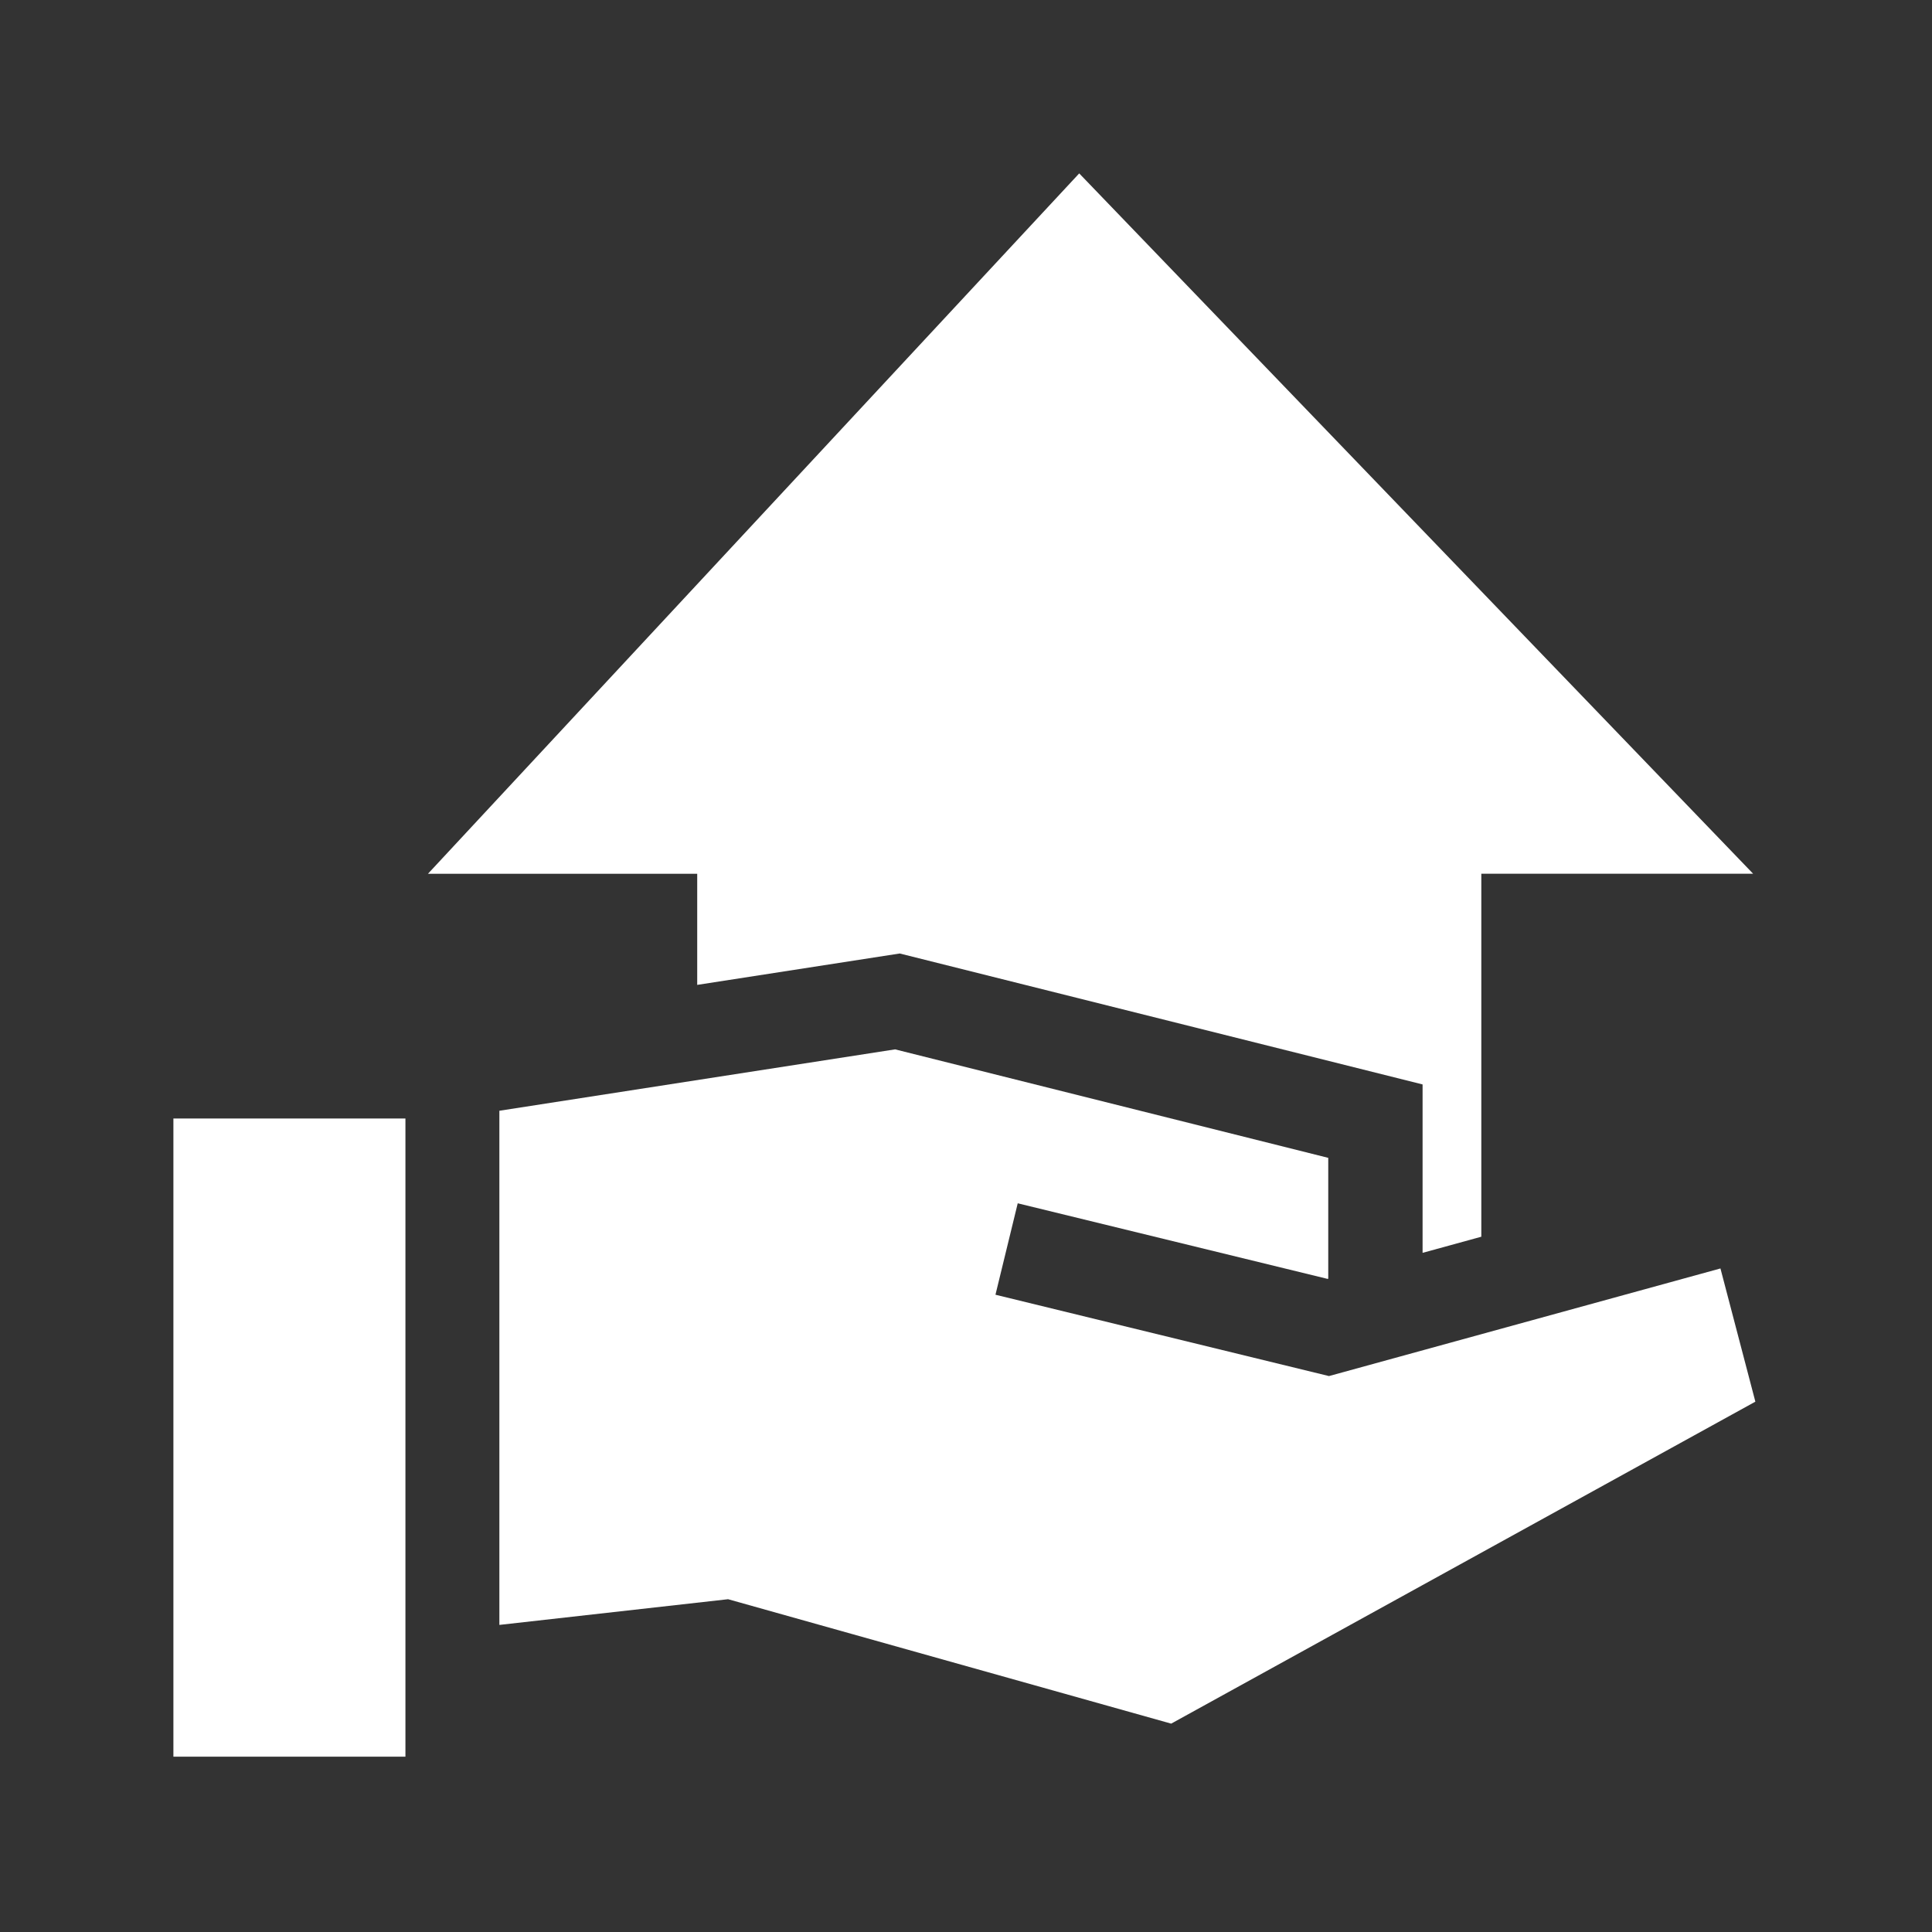
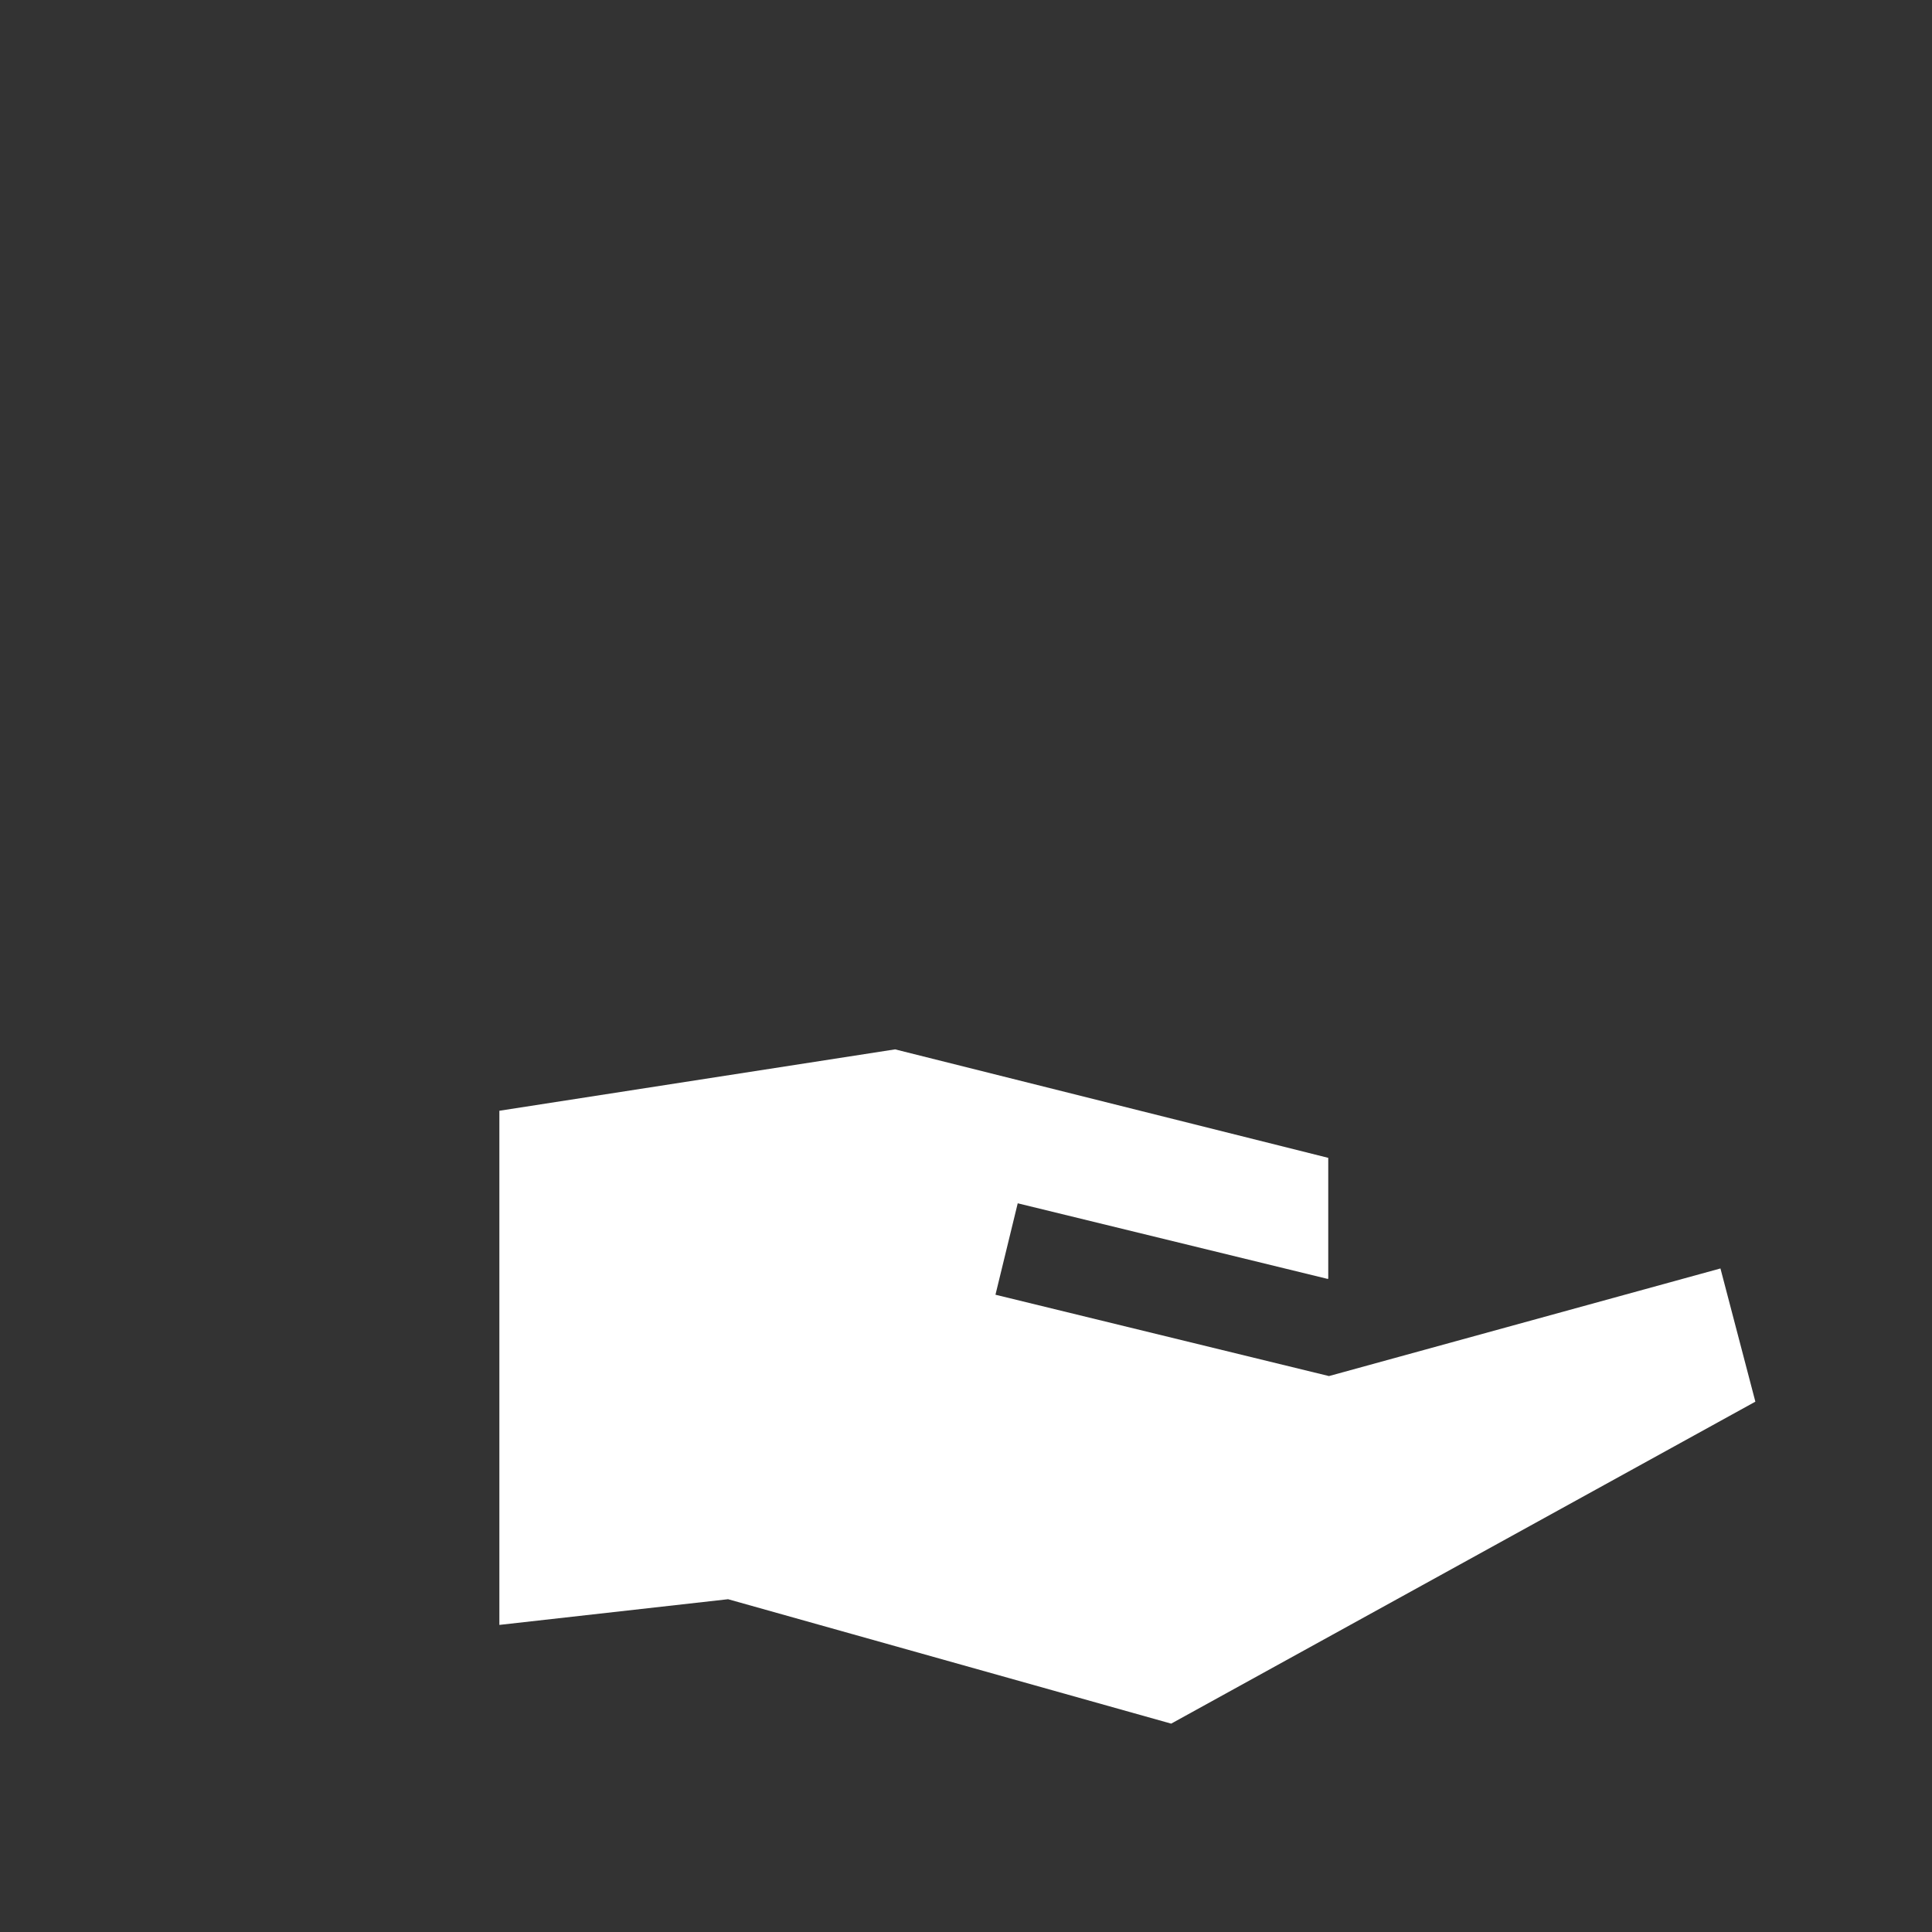
<svg xmlns="http://www.w3.org/2000/svg" width="40" height="40" fill="none">
  <rect width="100%" height="100%" fill="#333333" stroke="none" />
-   <path fill="#fff" d="M22.344 3.59 8.86 18.091h5.575v2.3l4.193-.65 10.825 2.711v3.487l1.216-.334V18.09h5.628zM3.59 23.157V36.37h4.804V23.157z" />
  <path fill="#fff" d="m35.62 26.262-8.105 2.228-6.905-1.684.461-1.893 6.415 1.565.014-.004v-2.502l-8.968-2.246-8.193 1.271v10.645l4.735-.532 9.174 2.576 12.095-6.666z" />
</svg>